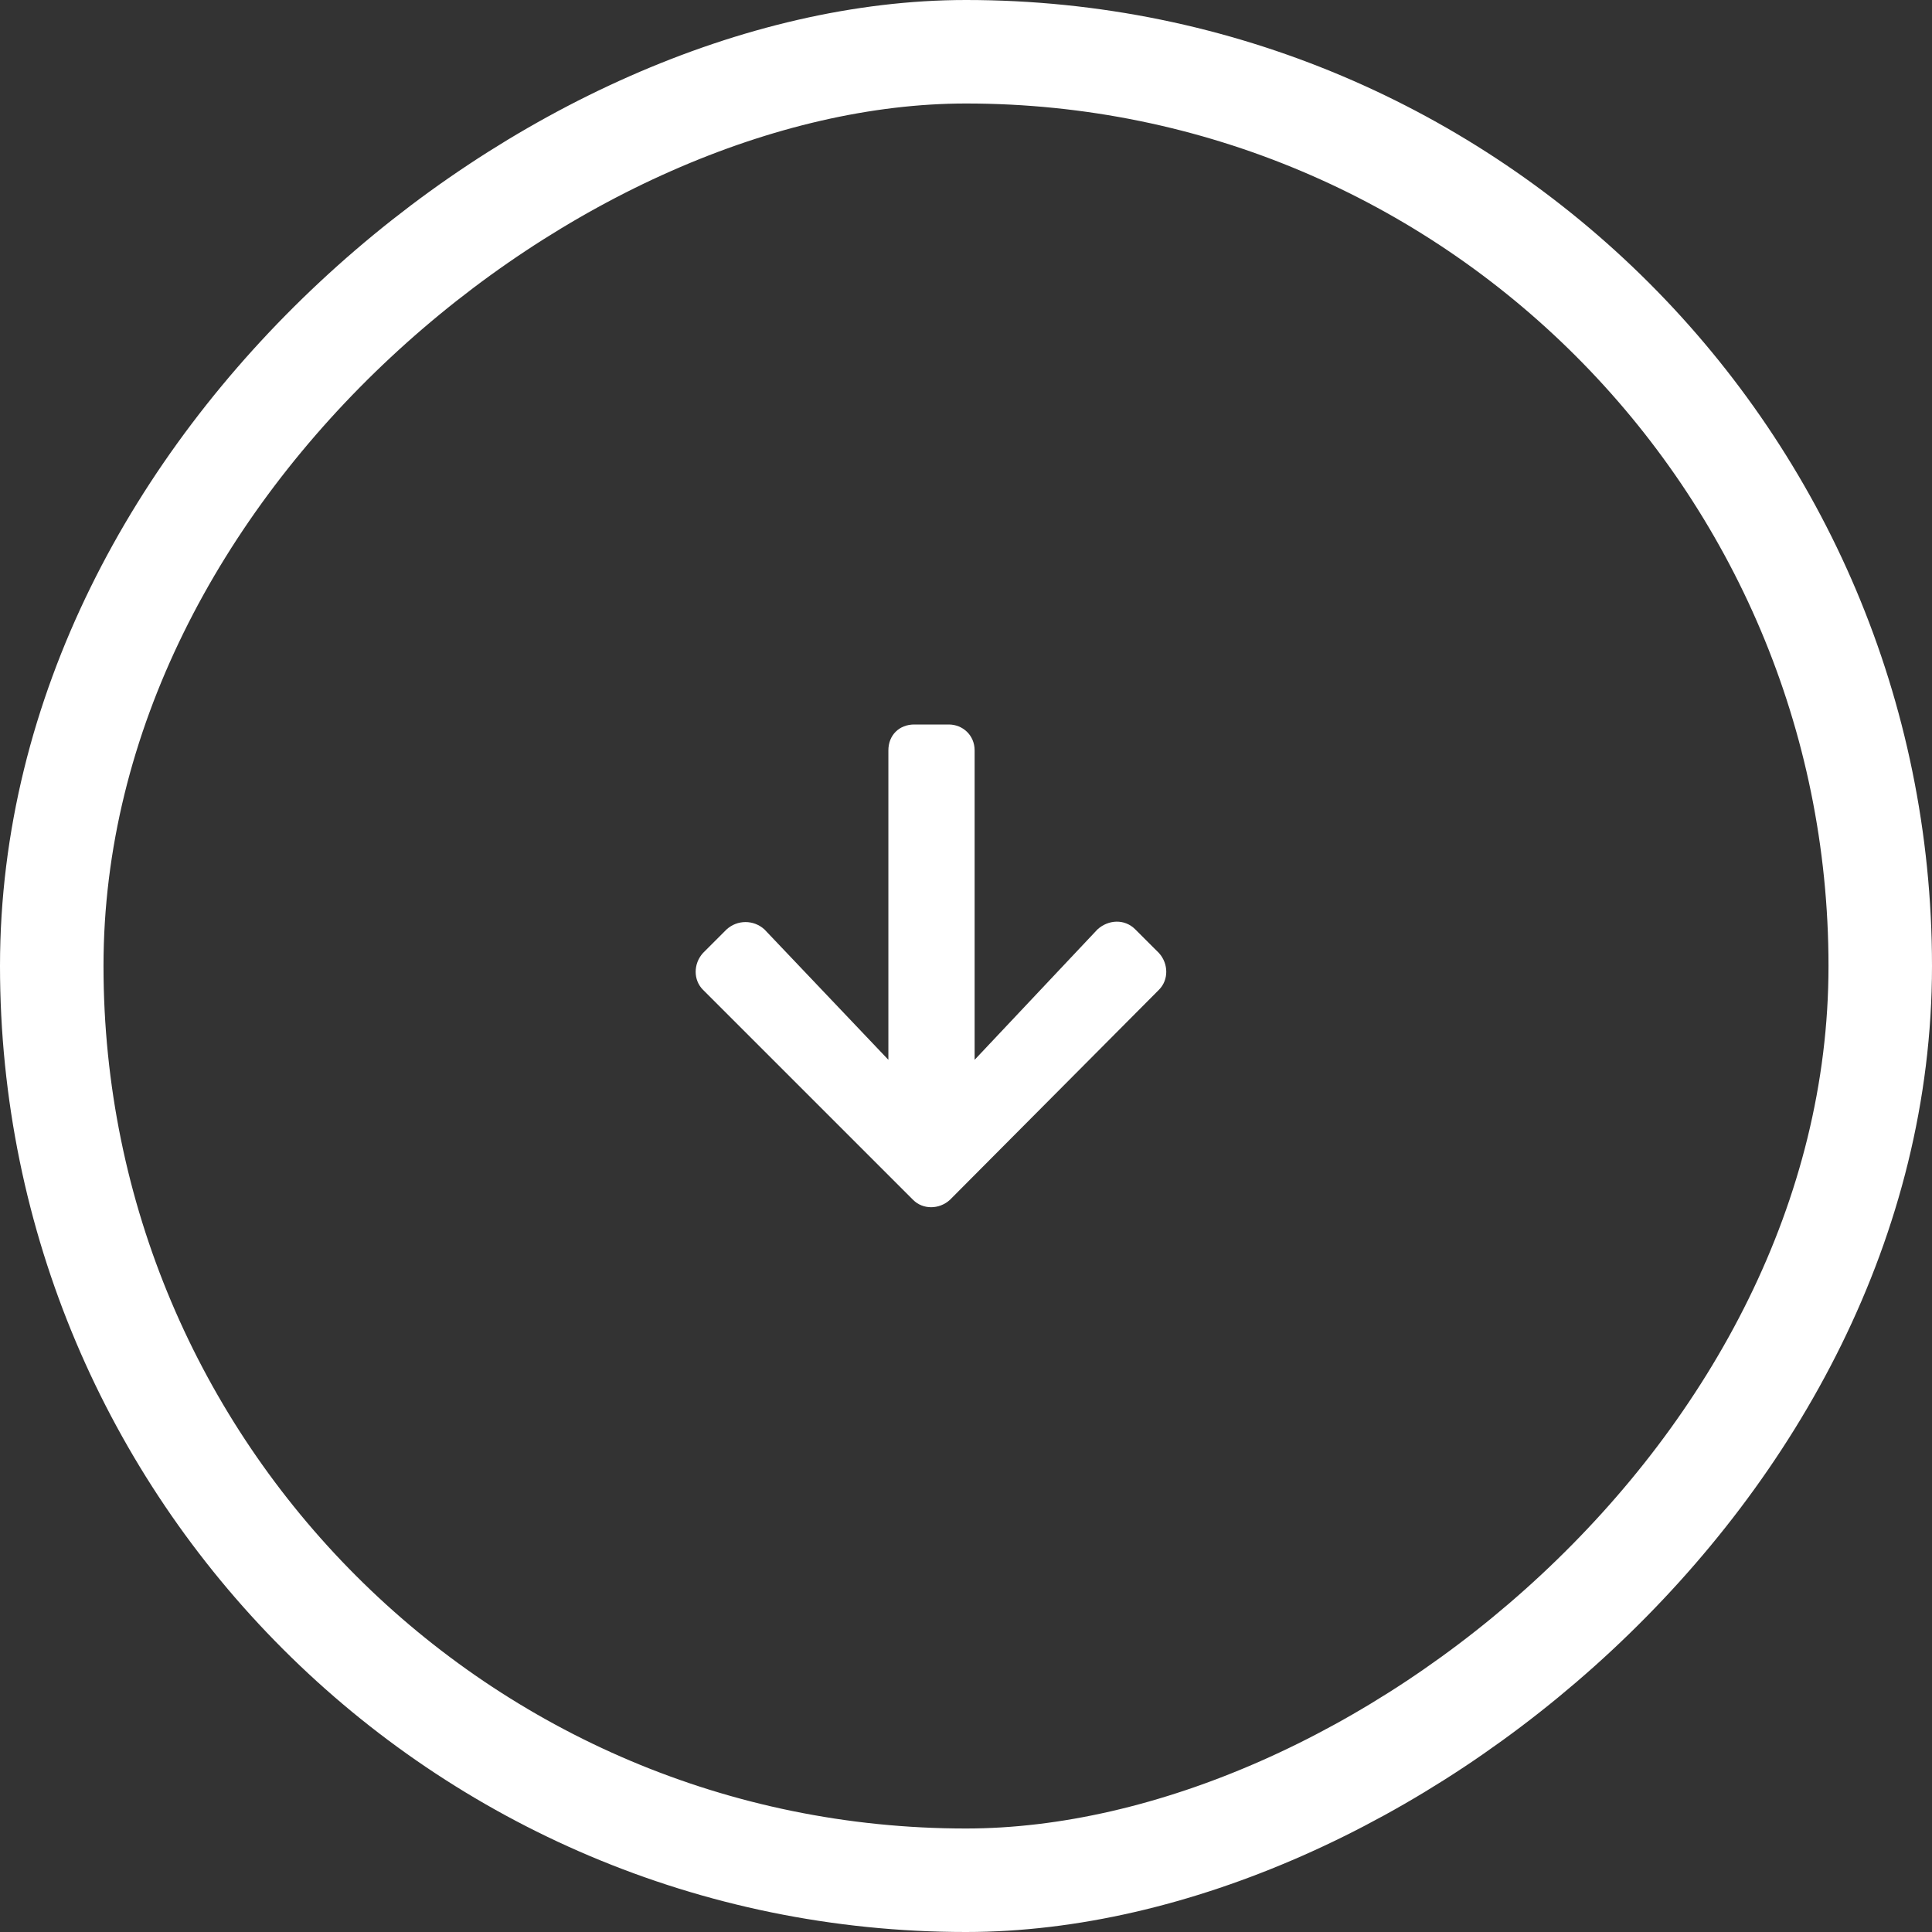
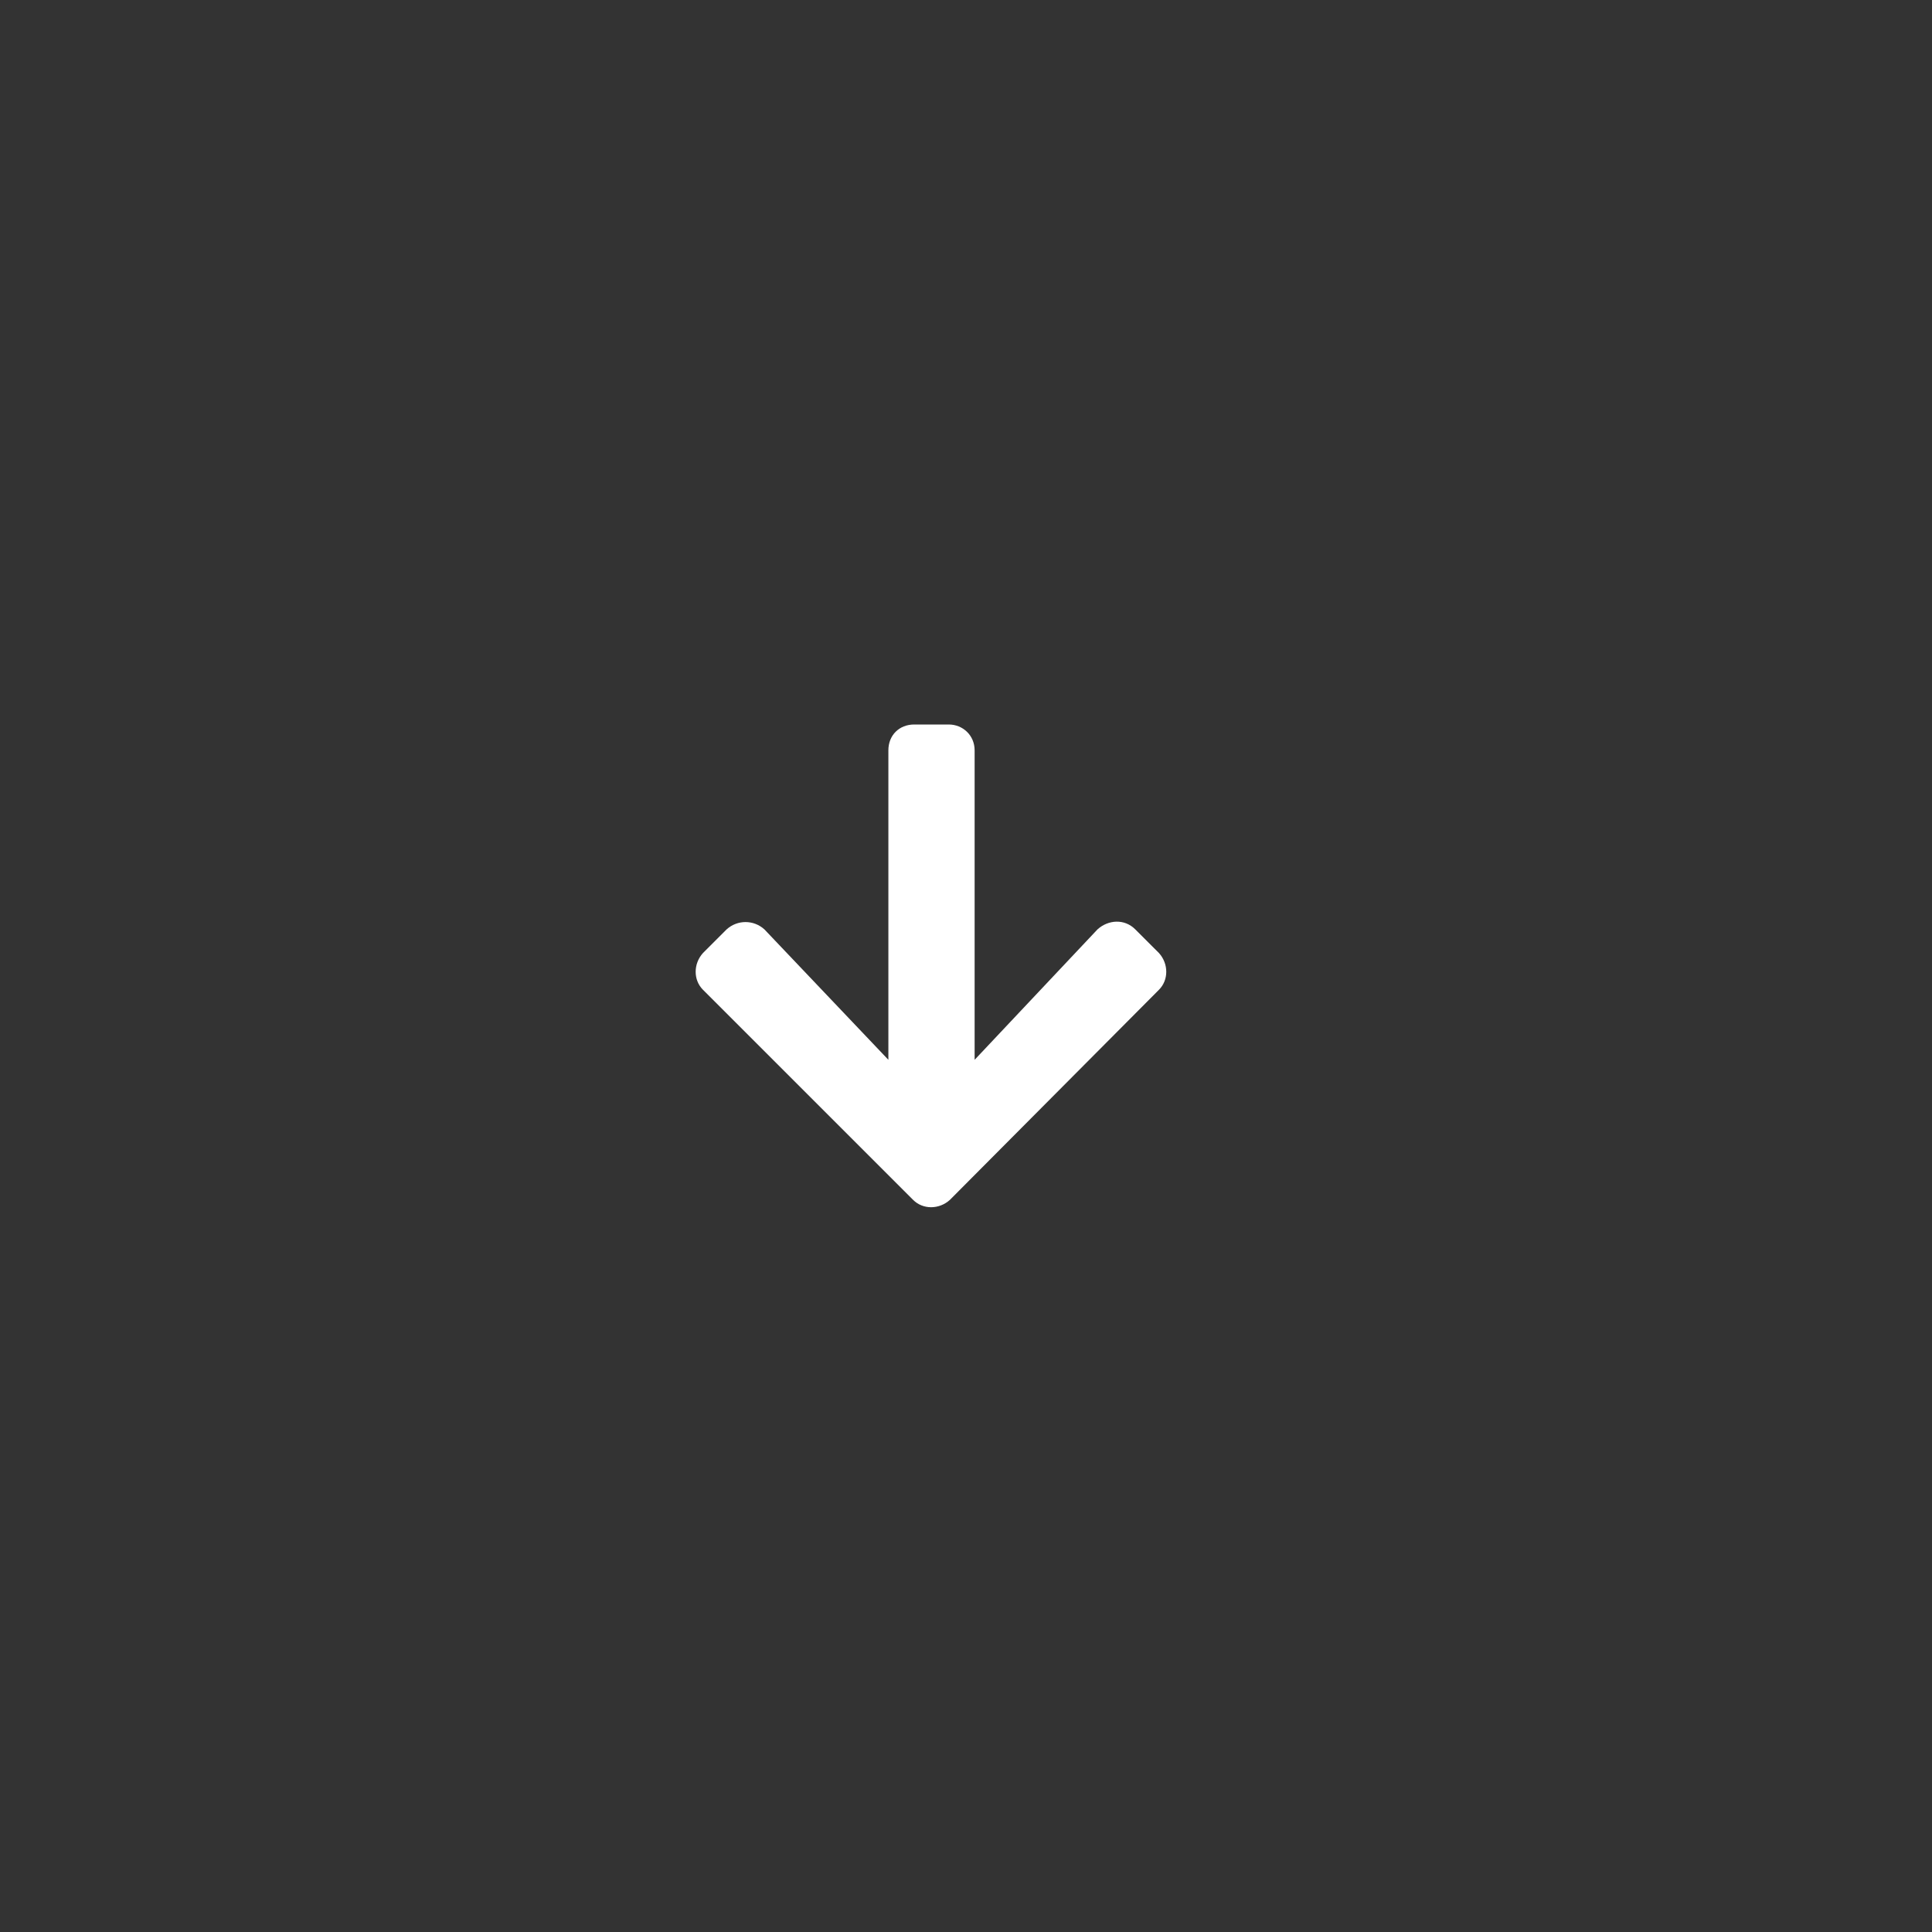
<svg xmlns="http://www.w3.org/2000/svg" width="56" height="56" viewBox="0 0 56 56" fill="none">
  <rect x="0" y="0" width="56" height="56" fill="#333333" stroke="none" />
-   <rect x="54.5" y="1.5" width="53" height="53" rx="26.5" transform="rotate(90 54.5 1.5)" stroke="white" stroke-width="3" />
  <path d="M32.906 26.938L33.594 27.625C33.875 27.938 33.875 28.406 33.594 28.688L27.531 34.781C27.219 35.062 26.75 35.062 26.469 34.781L20.375 28.688C20.094 28.406 20.094 27.938 20.375 27.625L21.062 26.938C21.375 26.656 21.844 26.656 22.156 26.938L25.75 30.719L25.75 21.75C25.75 21.312 26.062 21 26.5 21L27.5 21C27.906 21 28.25 21.312 28.25 21.75L28.25 30.719L31.812 26.938C32.125 26.656 32.594 26.625 32.906 26.938Z" fill="white" />
</svg>